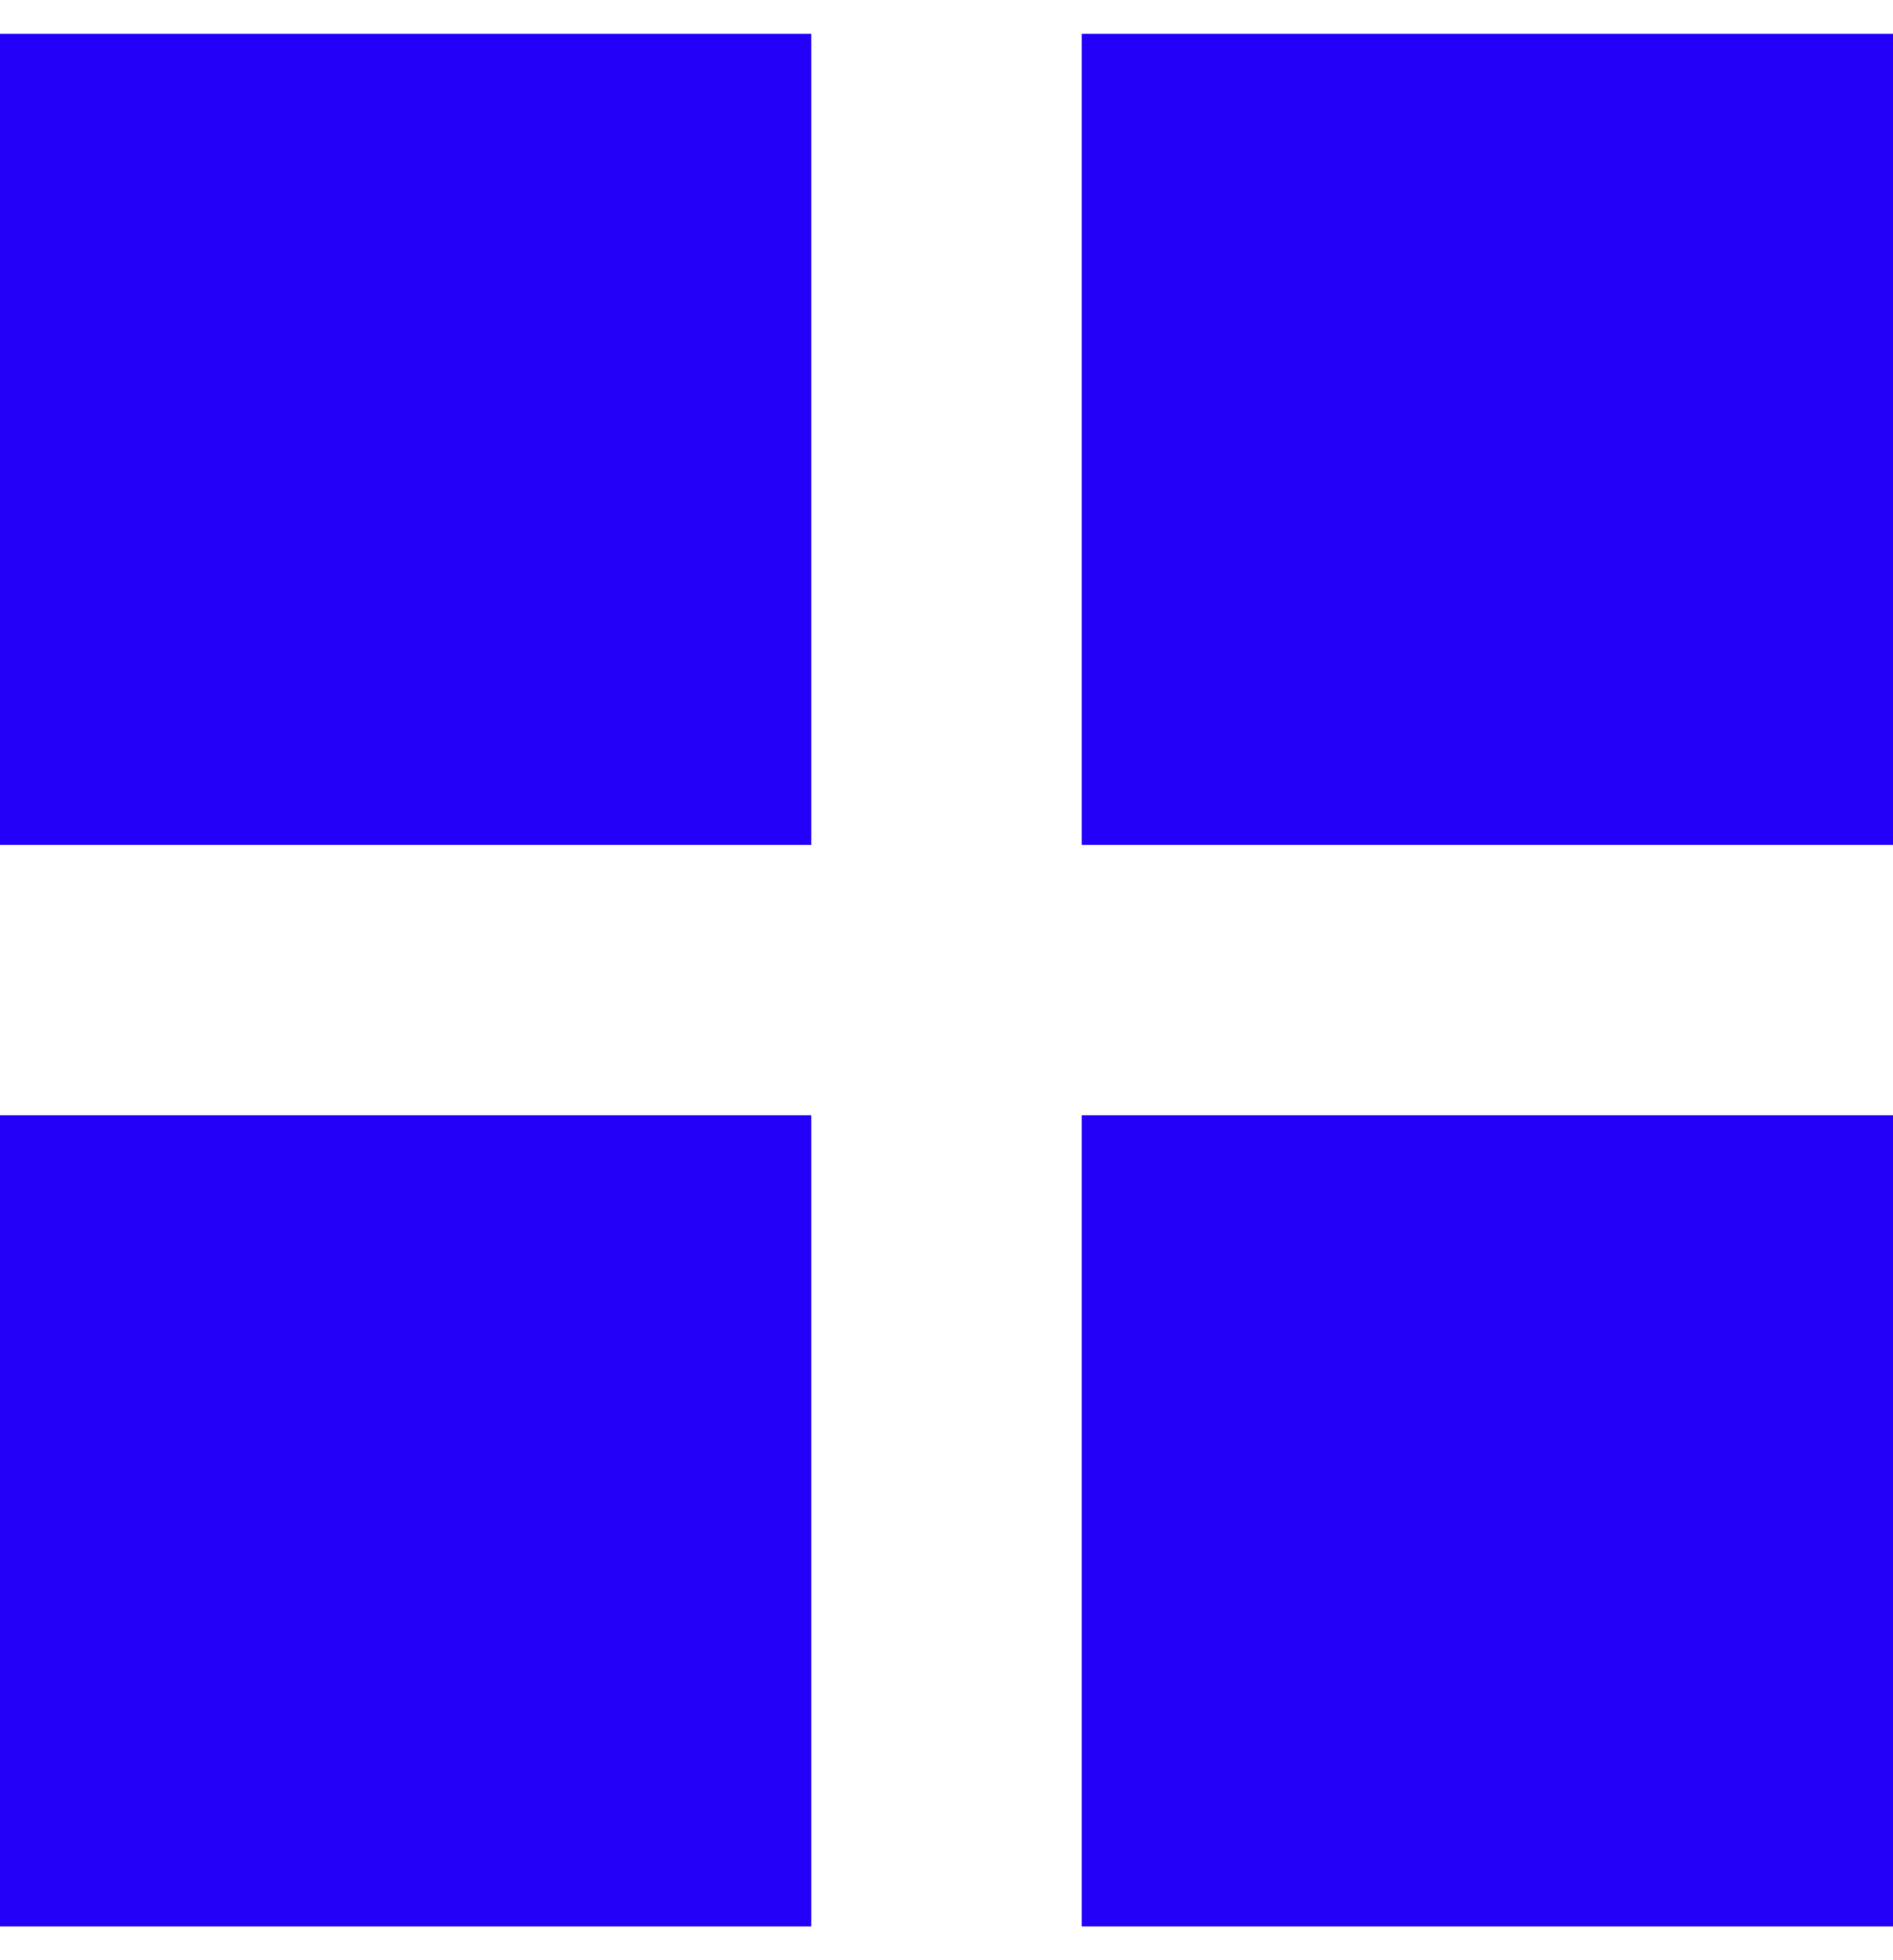
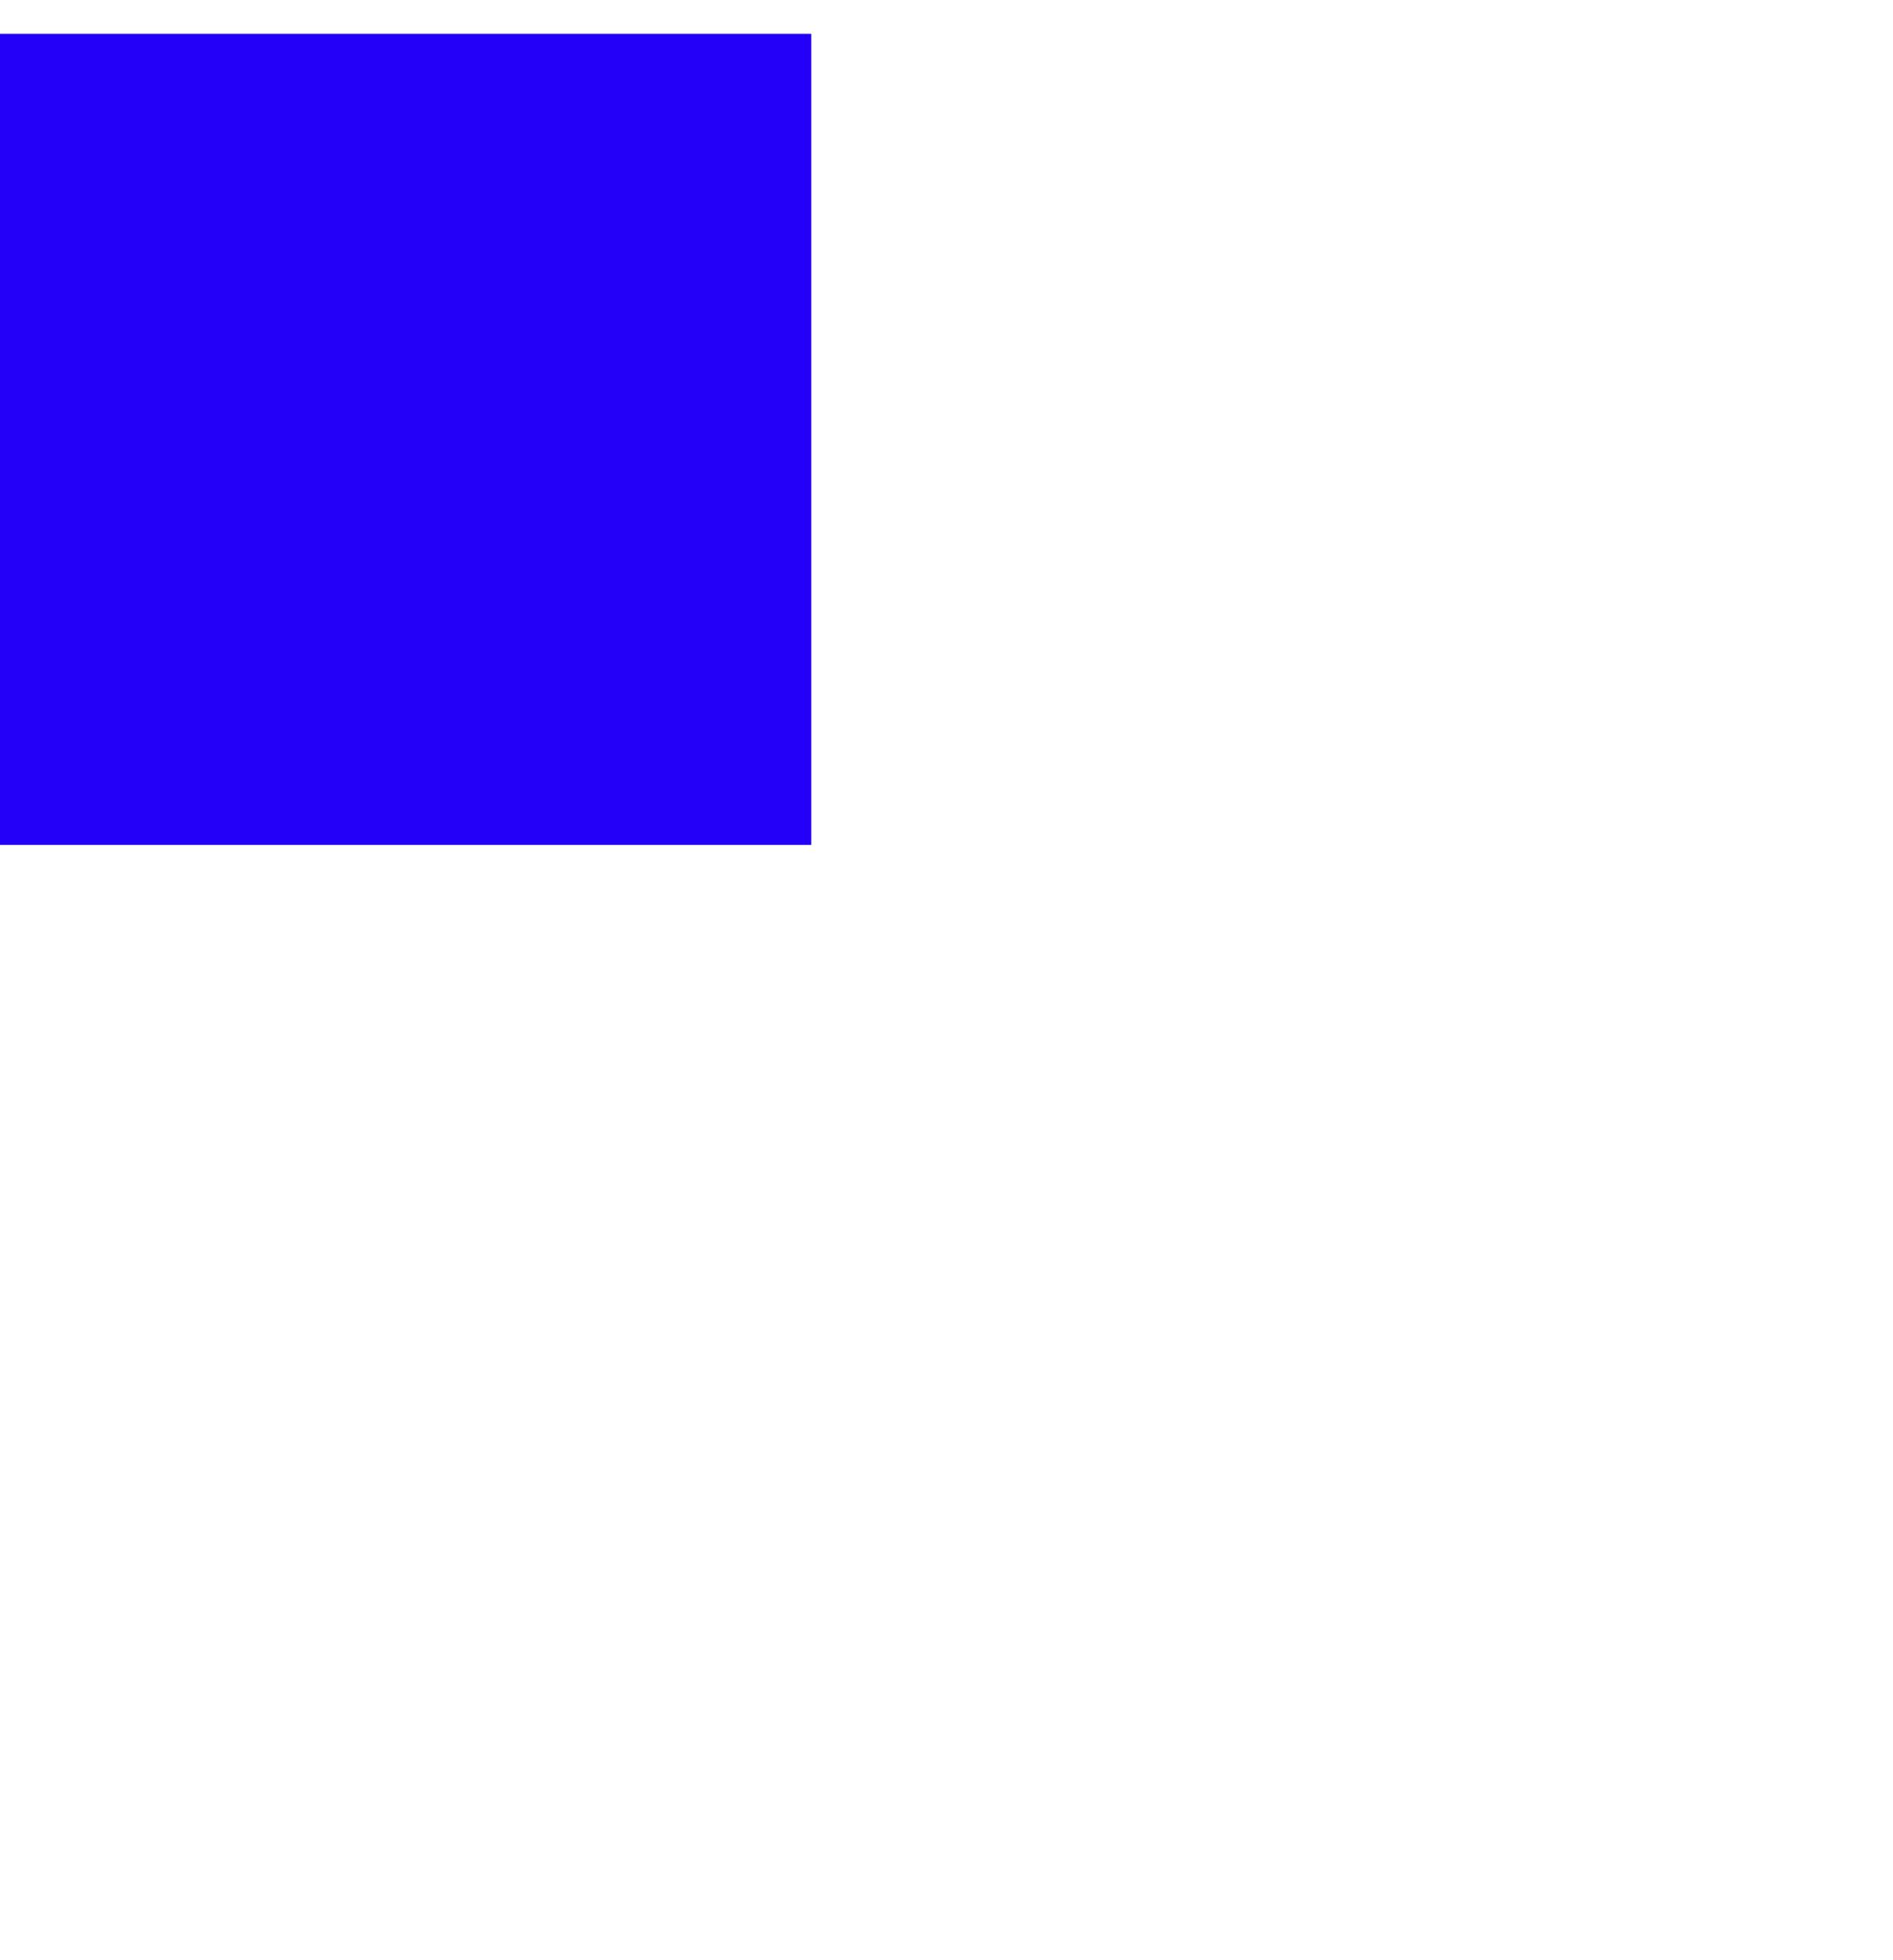
<svg xmlns="http://www.w3.org/2000/svg" width="28" height="29" viewBox="0 0 28 29" fill="none">
  <rect x="0.35" y="0.85" width="11.3" height="11.3" fill="#2400F9" stroke="#2400F9" stroke-width="0.7" />
-   <rect x="0.35" y="16.85" width="11.3" height="11.3" fill="#2400F9" stroke="#2400F9" stroke-width="0.7" />
-   <rect x="16.35" y="0.85" width="11.3" height="11.3" fill="#2400F9" stroke="#2400F9" stroke-width="0.7" />
-   <rect x="16.35" y="16.85" width="11.3" height="11.3" fill="#2400F9" stroke="#2400F9" stroke-width="0.7" />
</svg>